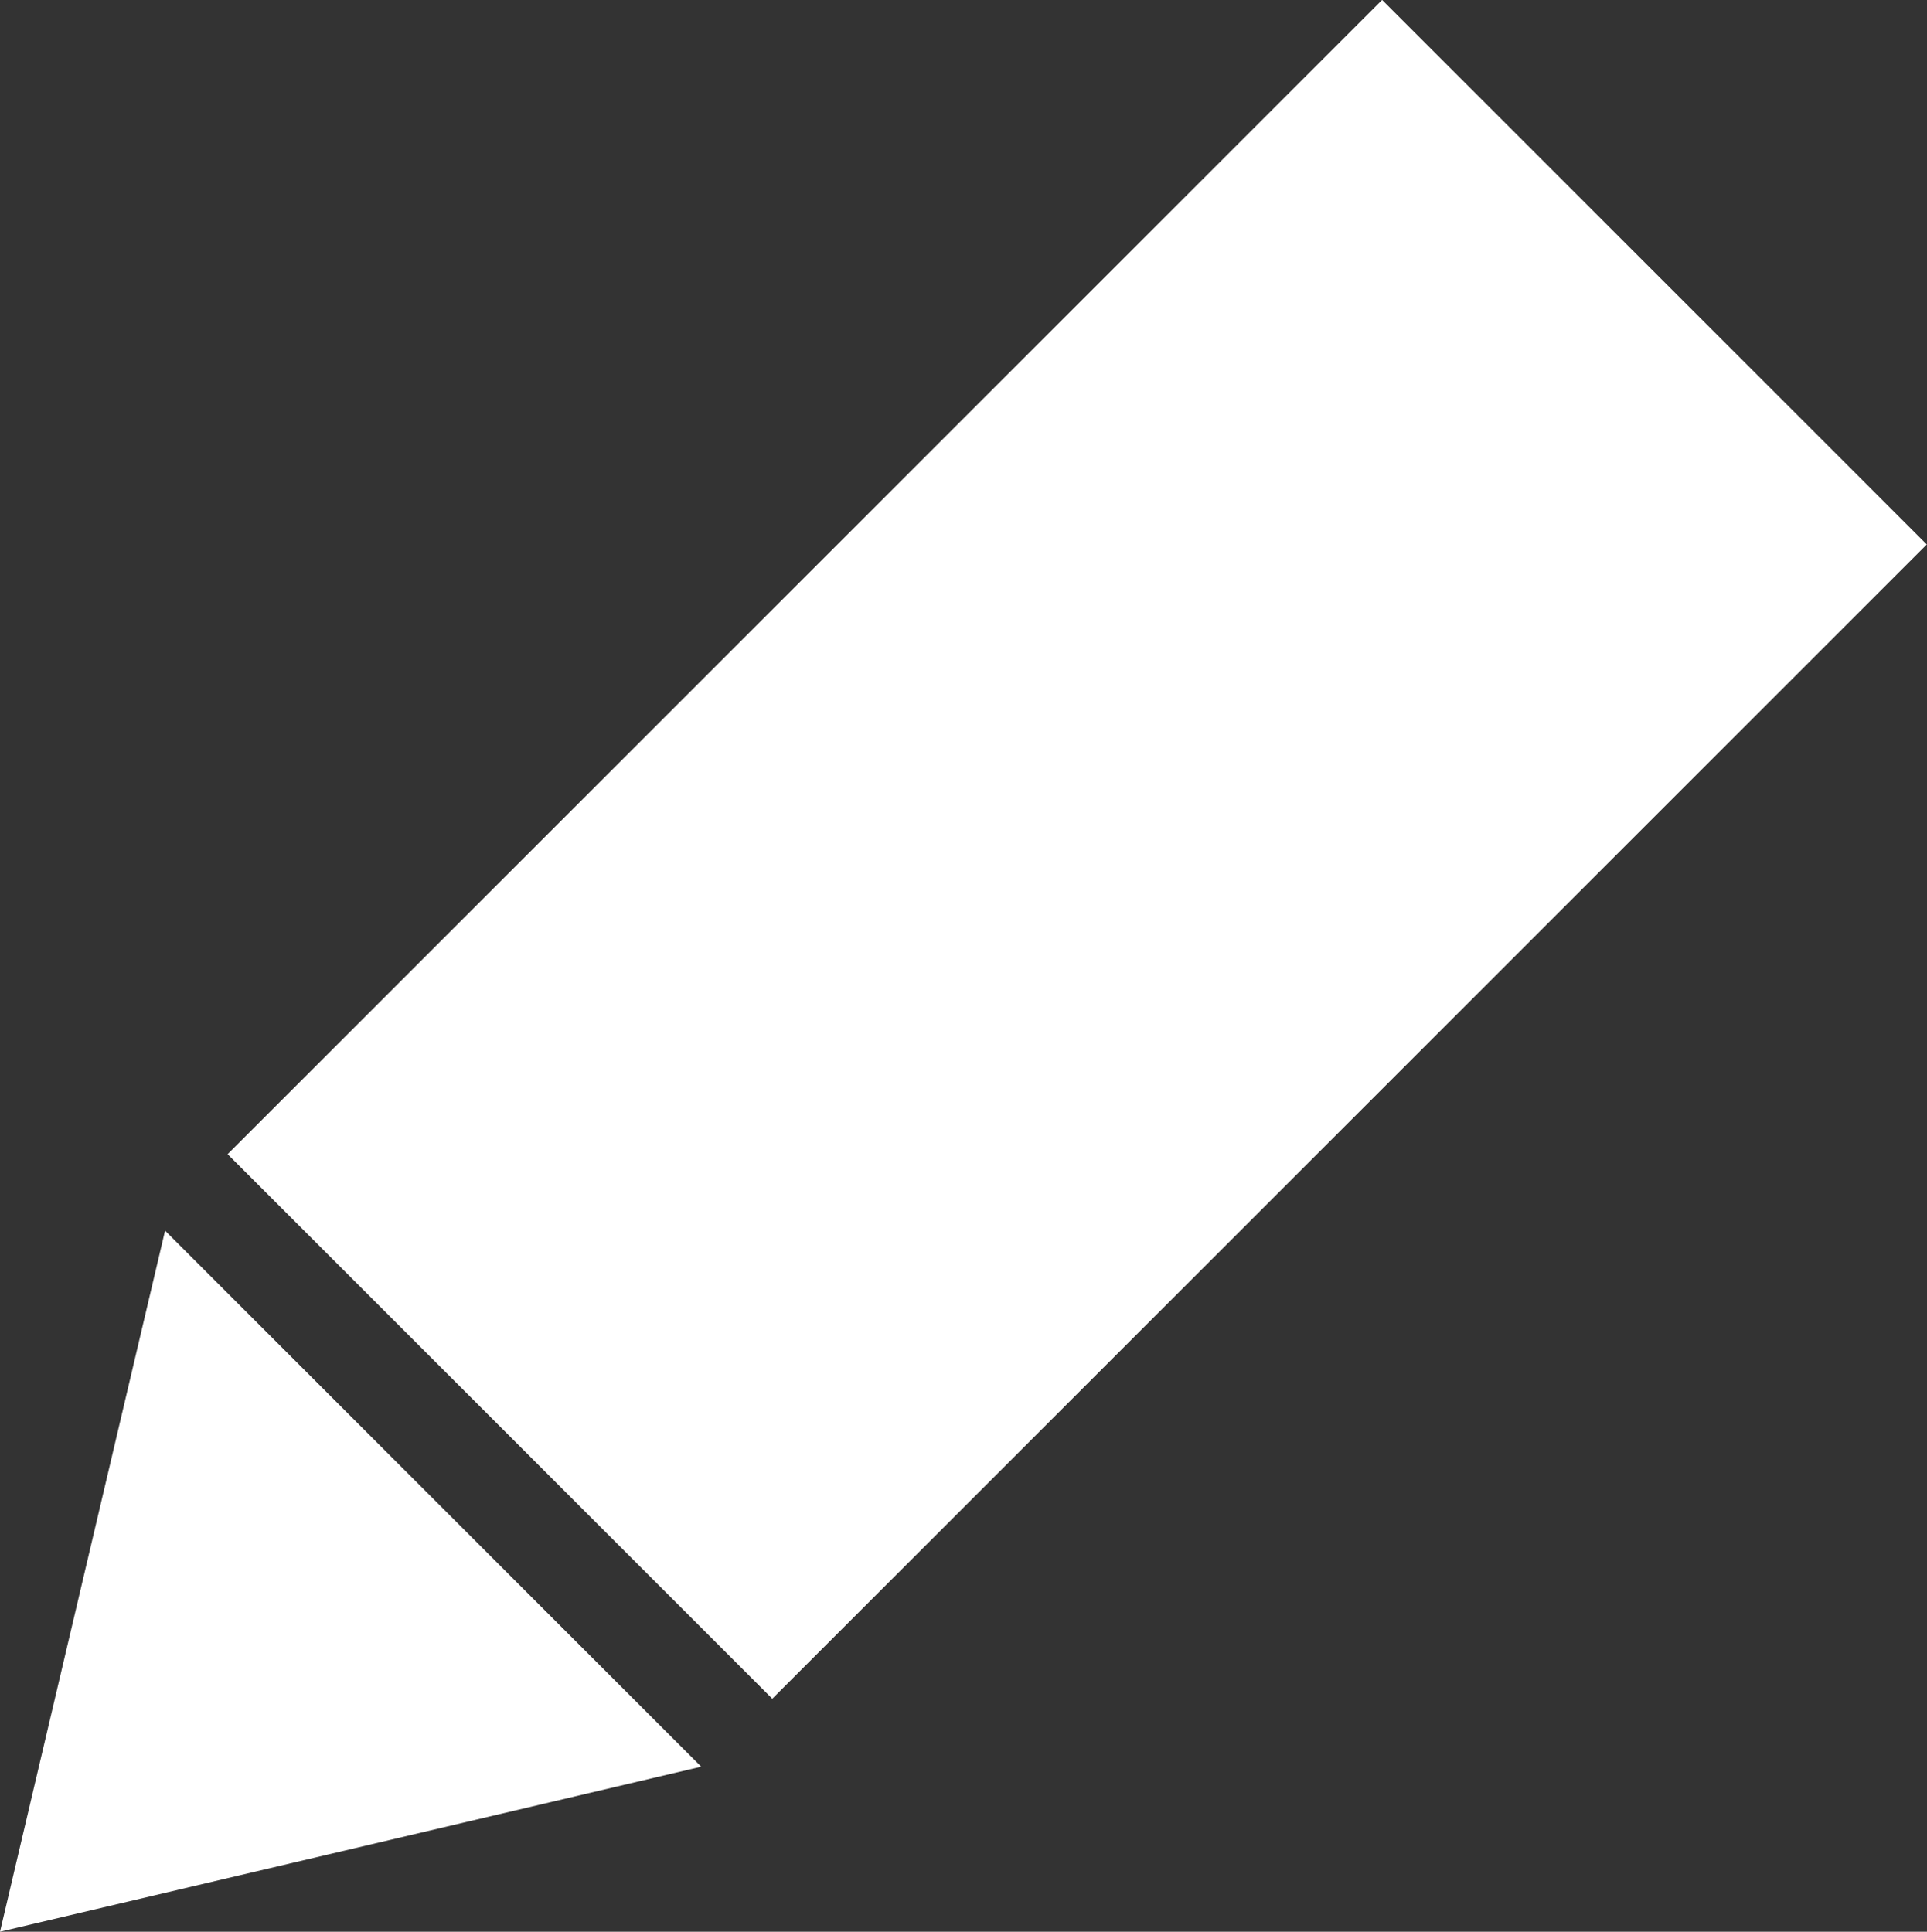
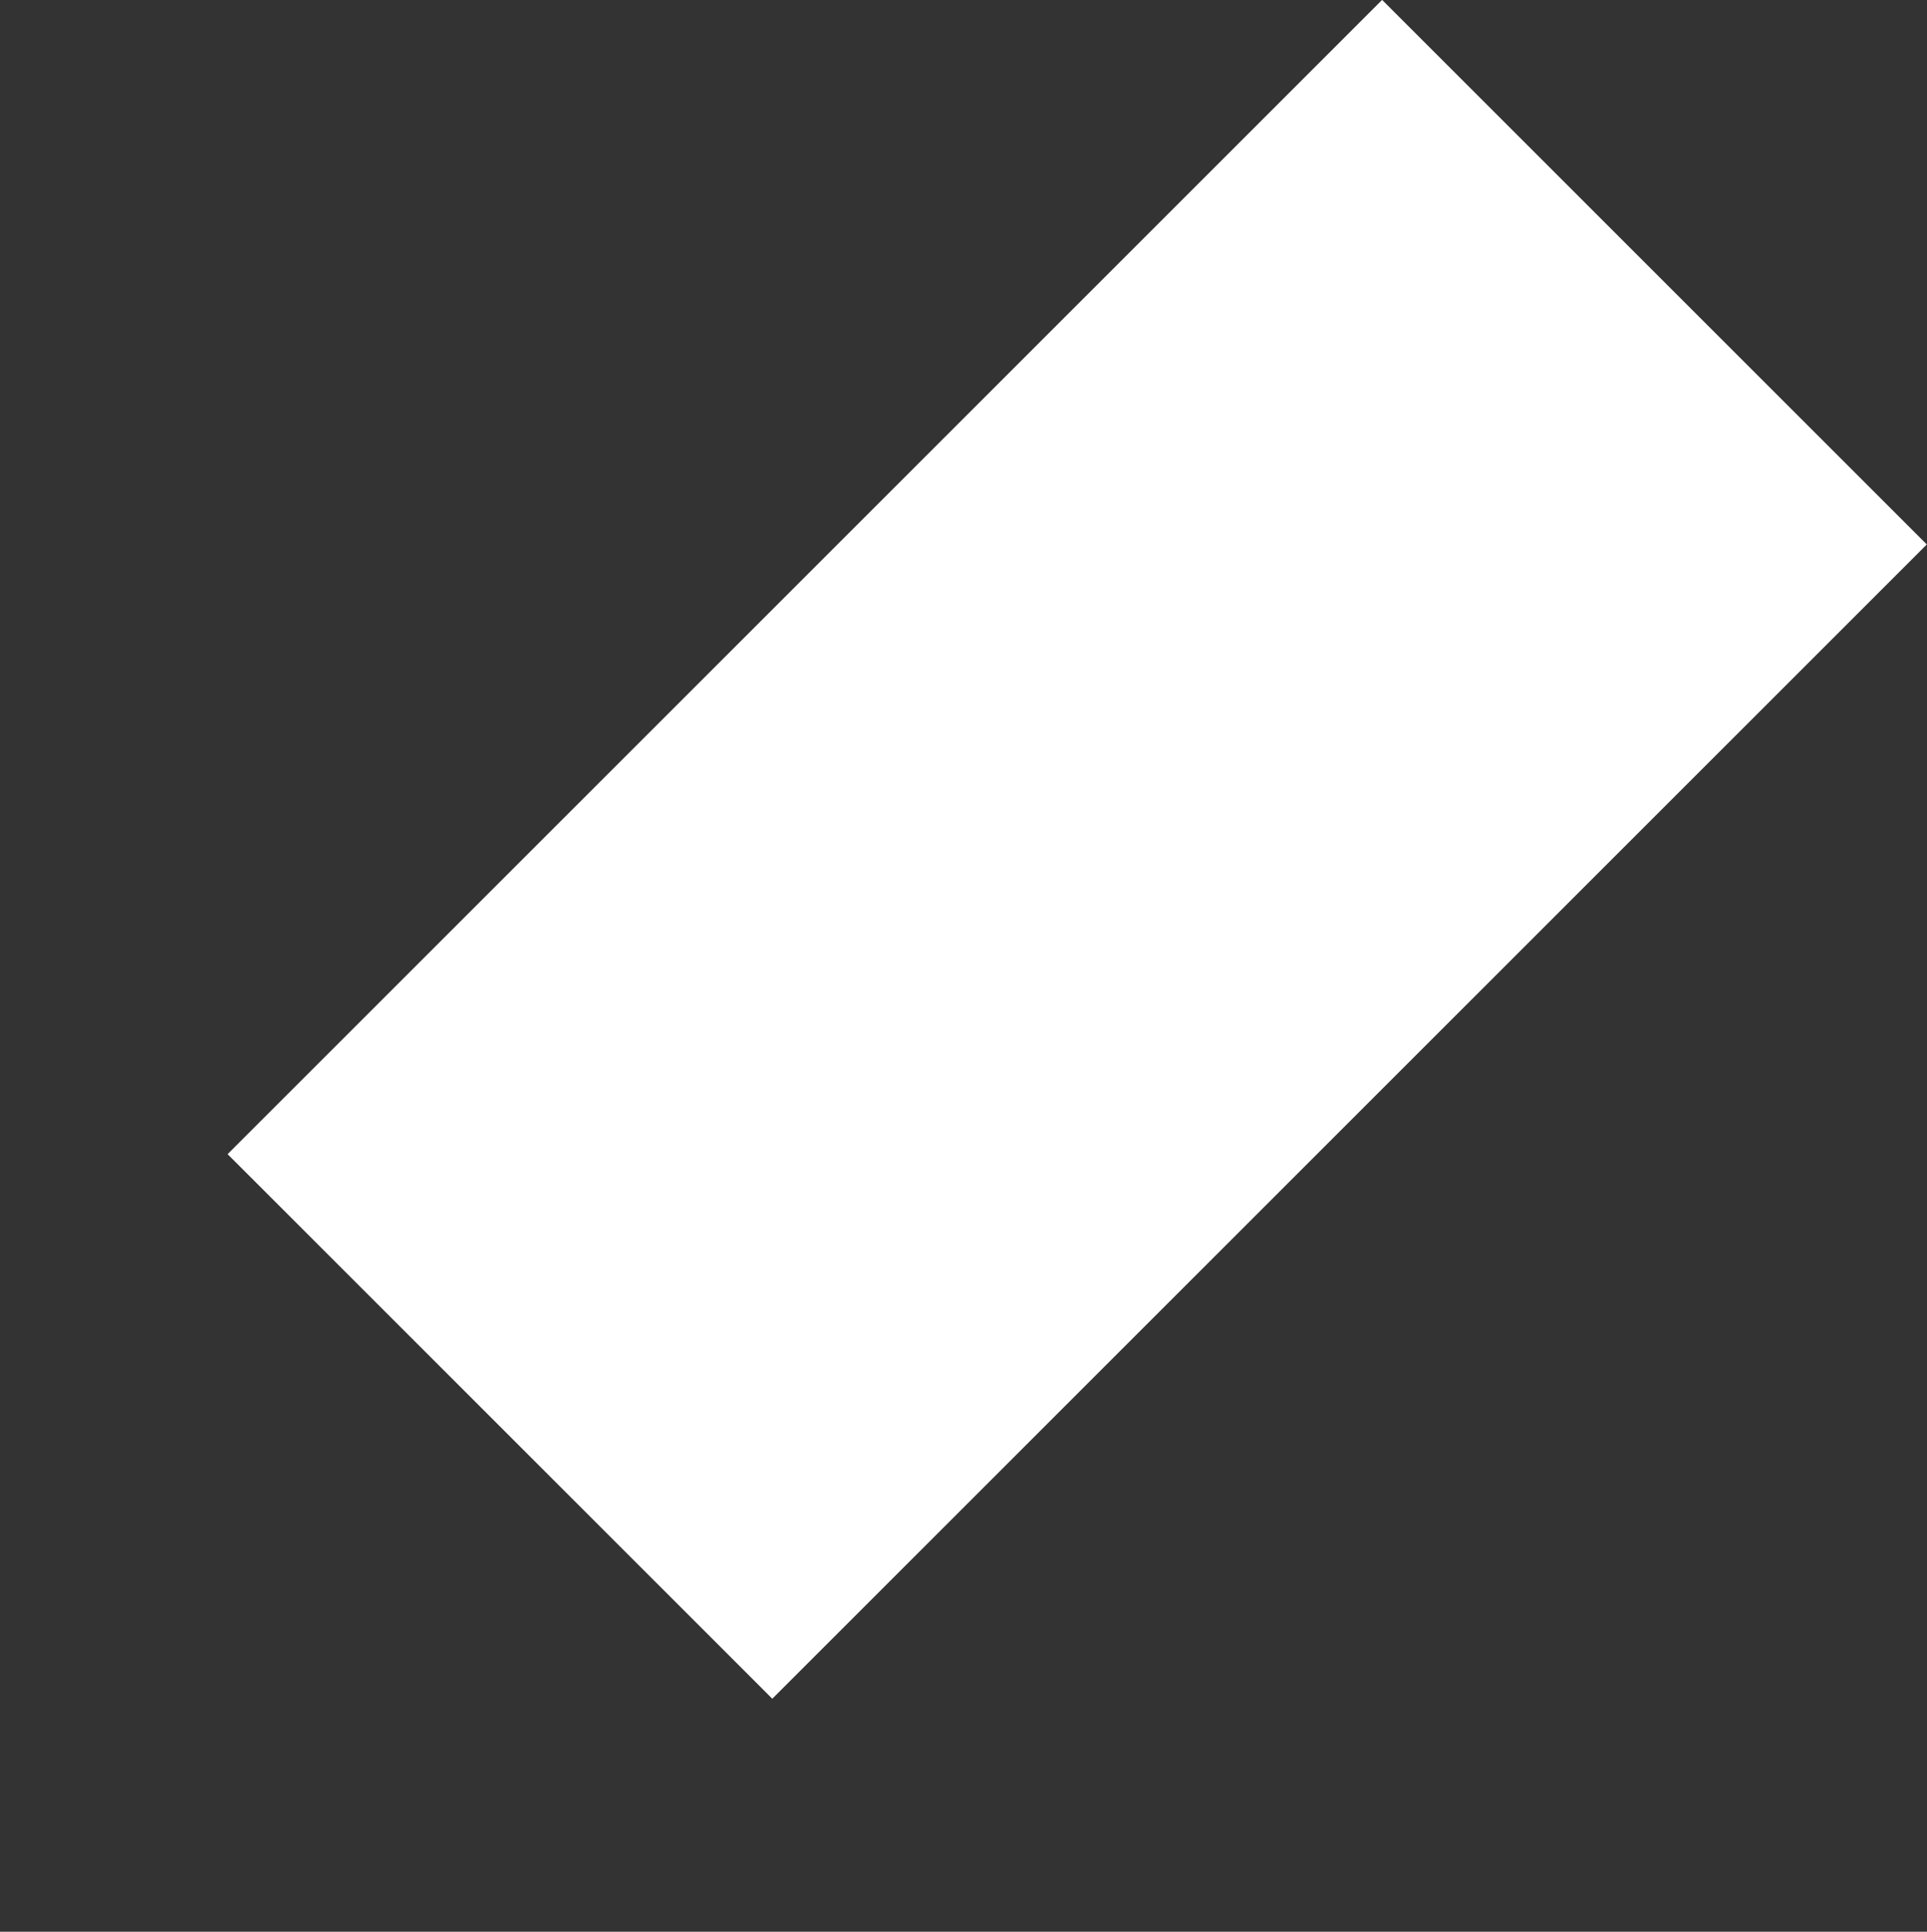
<svg xmlns="http://www.w3.org/2000/svg" viewBox="0 0 15.06 15.1">
  <rect x="0" y="0" width="15.06" height="15.1" fill="#333333" stroke="none" />
  <defs>
    <style>.d2fa48db-be8c-420a-a2b1-a660c80d9781{fill:#fff;}</style>
  </defs>
  <title>nav_icon_3</title>
  <g id="36711288-2db9-49f6-94d3-f66fe9c31dcd" data-name="Слой 2">
    <g id="afddd1d8-0a90-43a5-8869-4caea8d27bc9" data-name="Layer 1">
      <rect class="d2fa48db-be8c-420a-a2b1-a660c80d9781" x="5.41" y="0.26" width="6.02" height="12.76" transform="translate(7.16 -4.01) rotate(45)" />
-       <polygon class="d2fa48db-be8c-420a-a2b1-a660c80d9781" points="0 15.1 1.29 9.62 5.48 13.81 0 15.1" />
    </g>
  </g>
</svg>